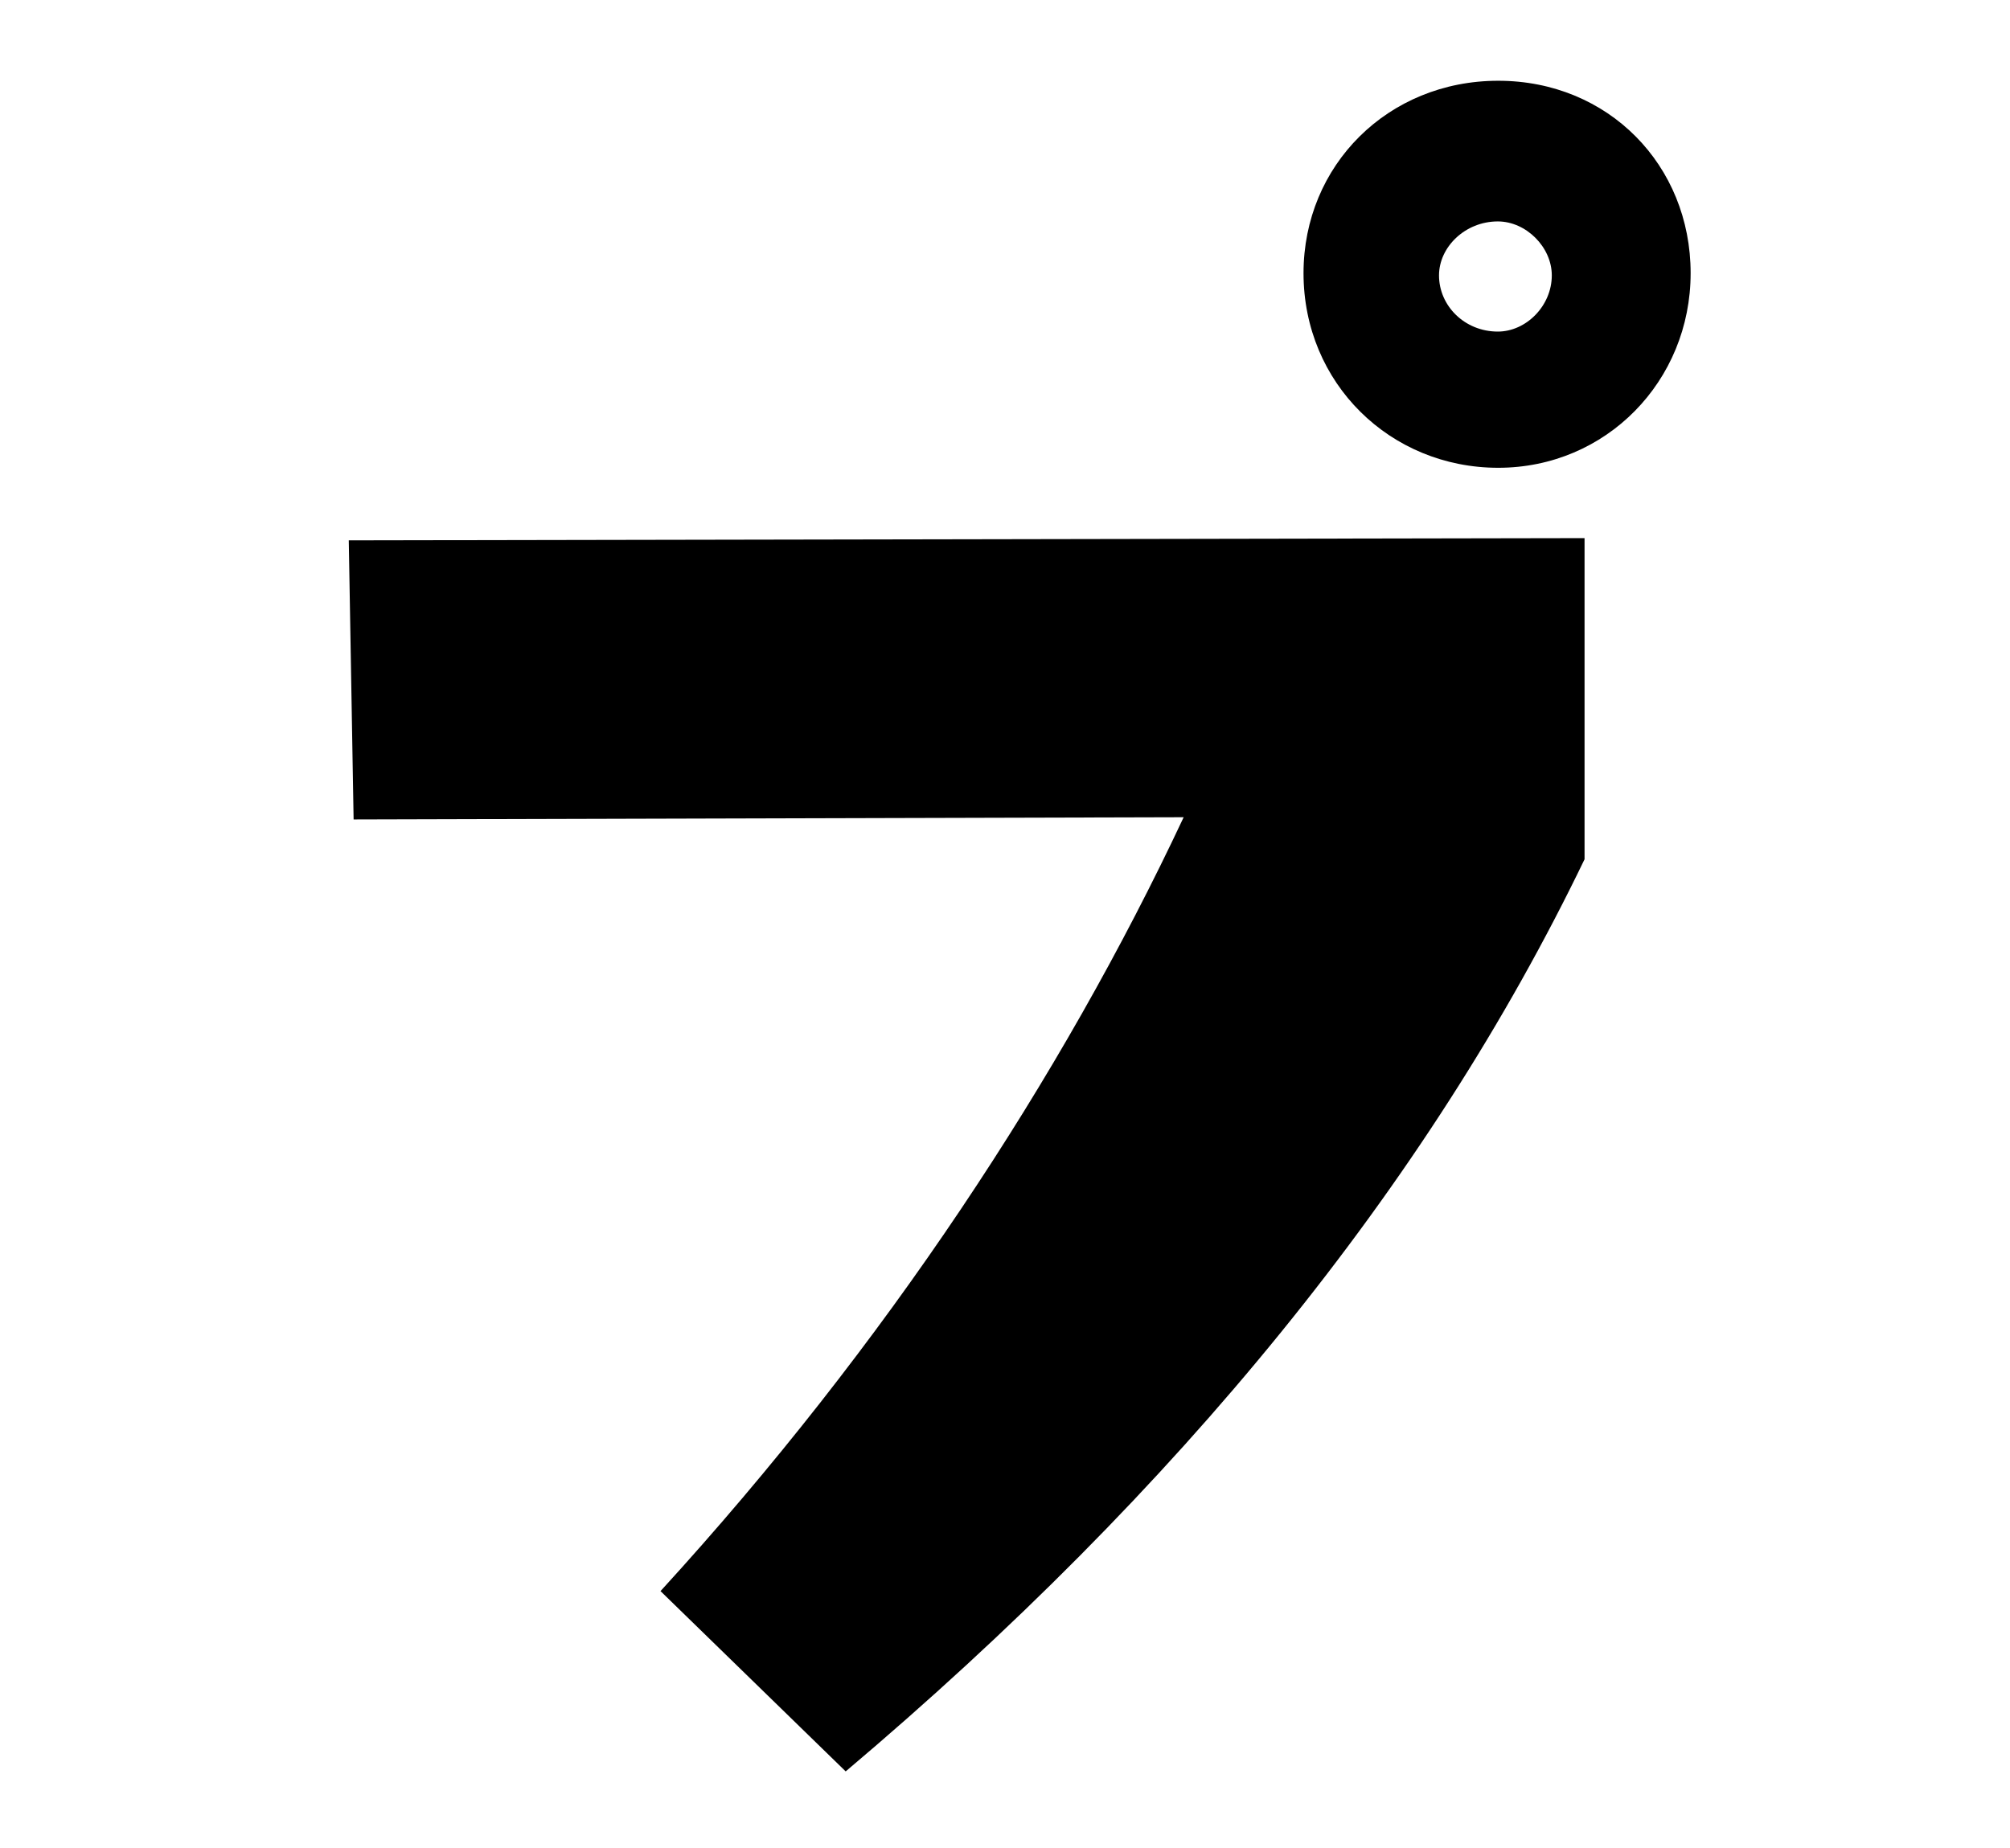
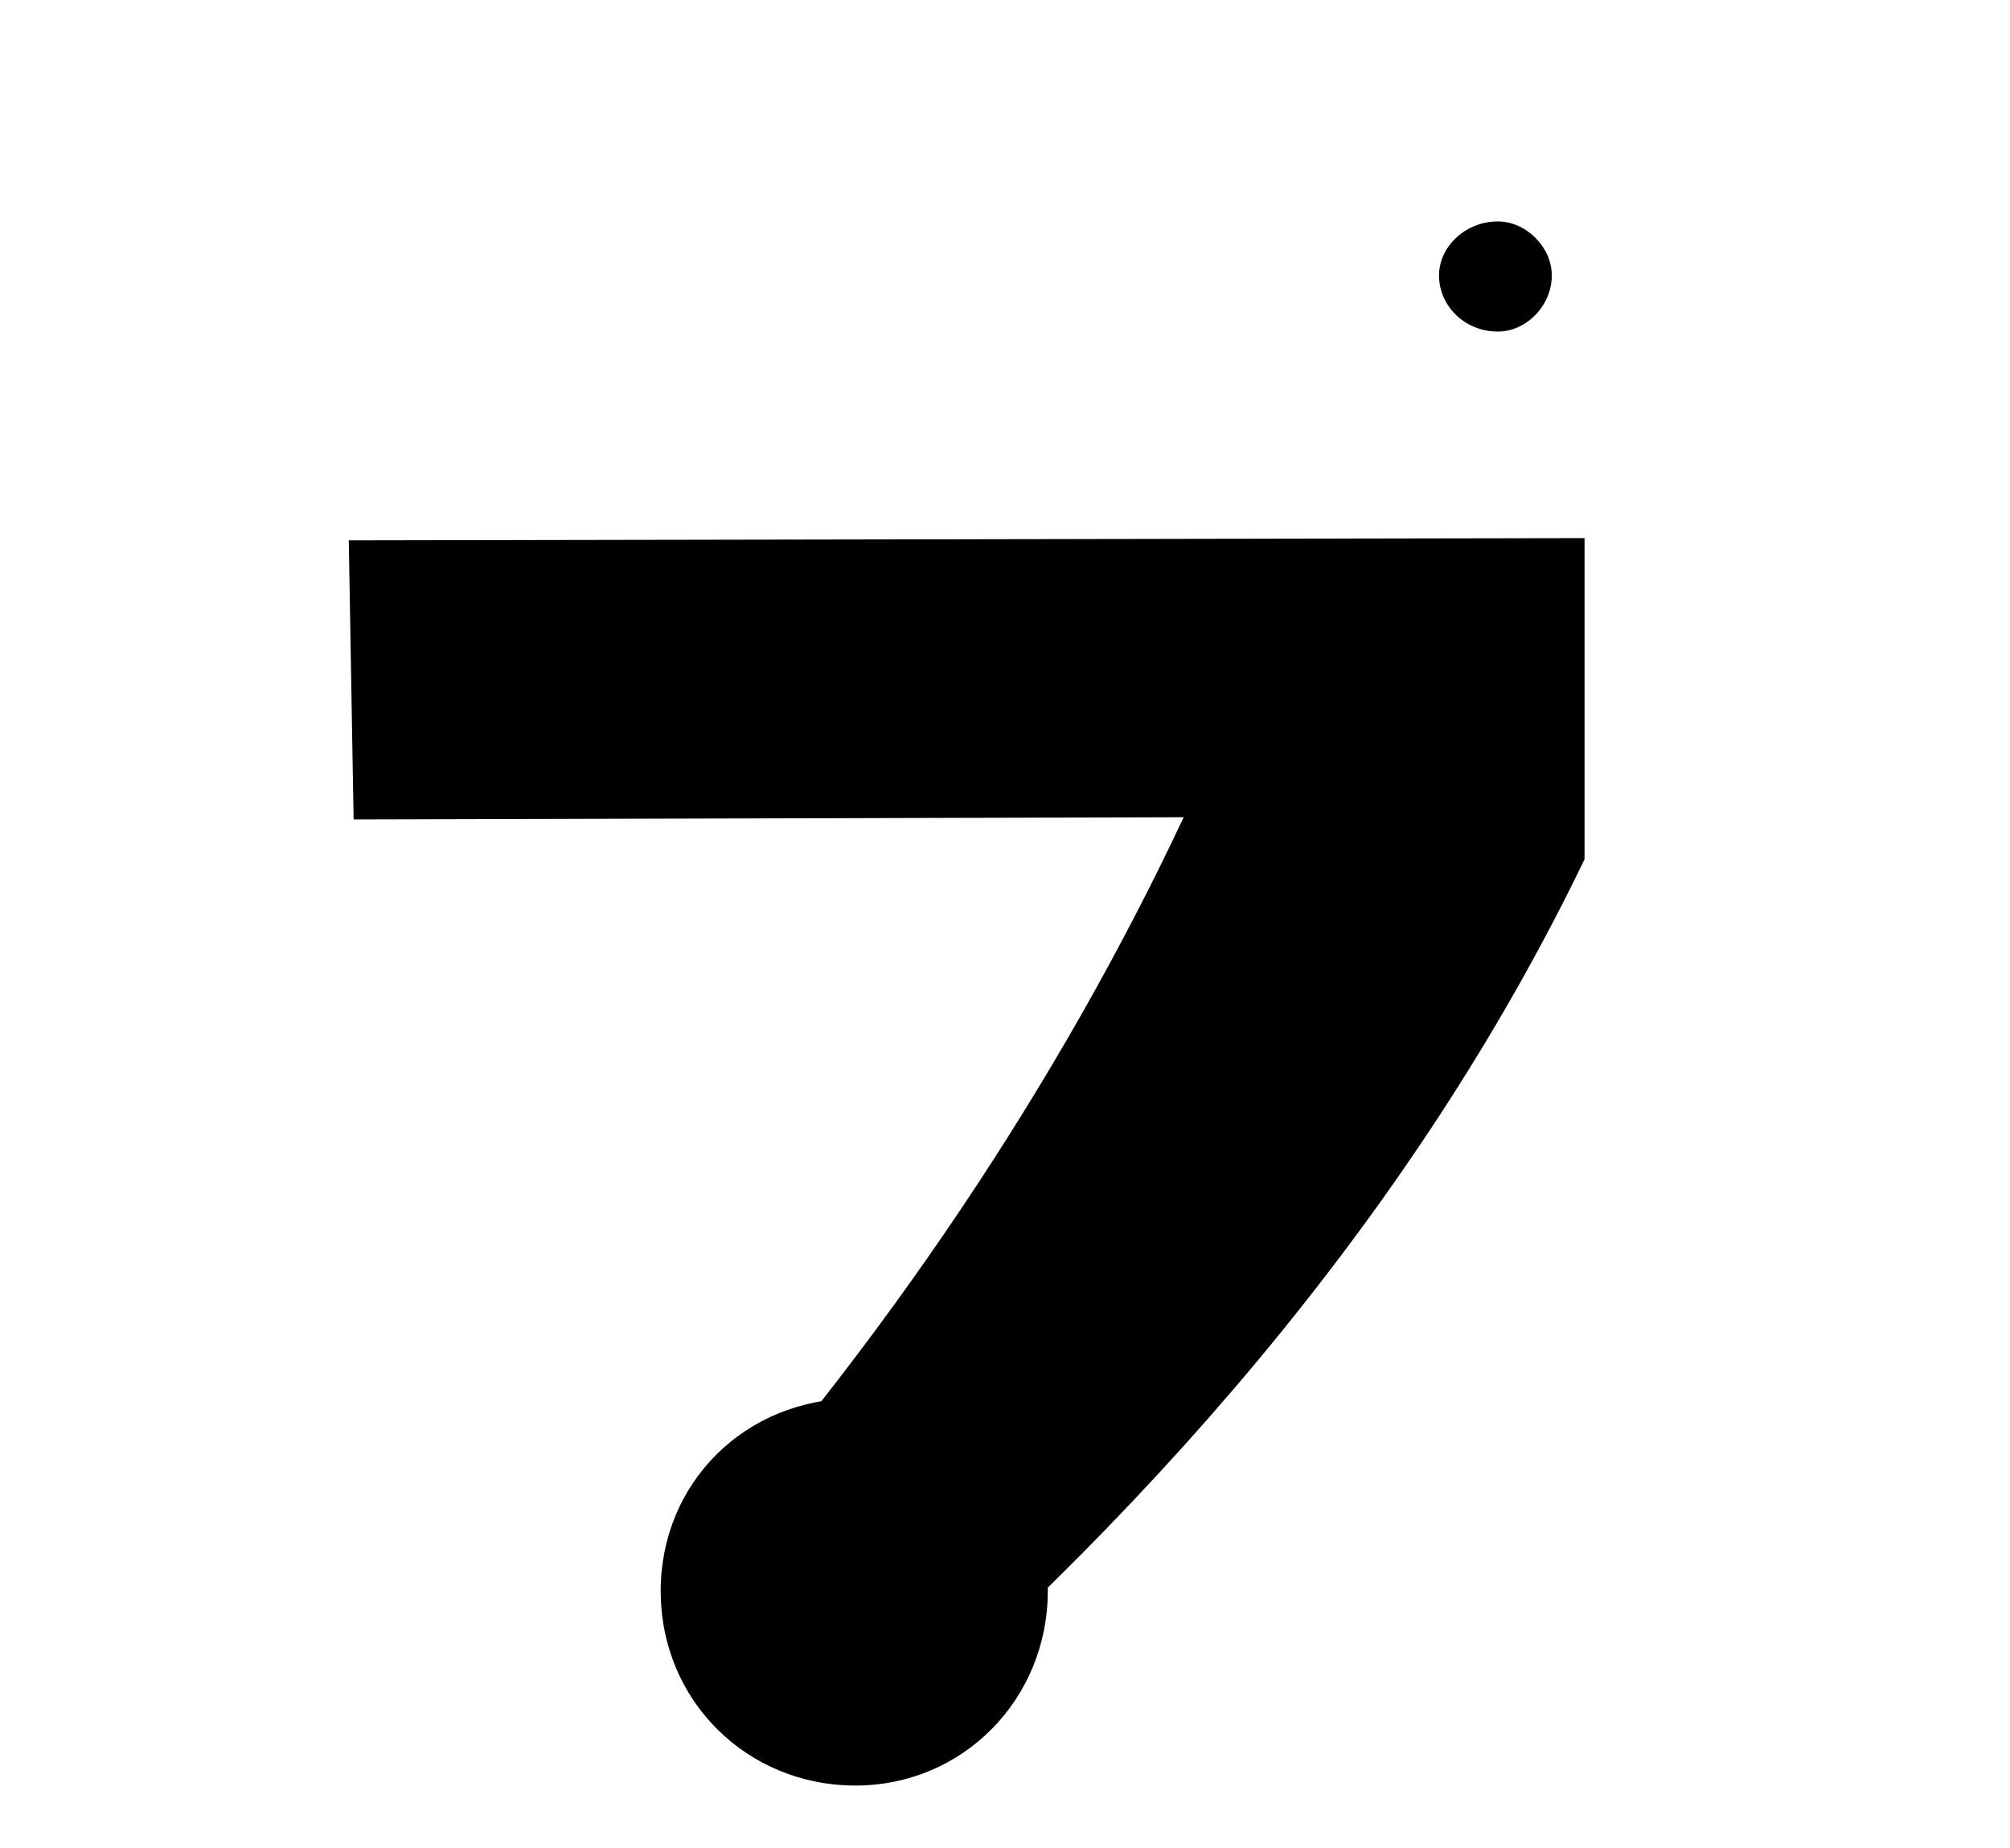
<svg xmlns="http://www.w3.org/2000/svg" id="_プ" data-name="プ" version="1.1" viewBox="0 0 54 49.65">
-   <path d="M17.75,42.75c6.05-6.62,10.77-13.8,14.05-20.79l-22.3.06-.13-7.5,33.2-.06v8.63c-4.22,8.76-10.9,16.95-19.85,24.51l-4.98-4.85ZM35.02,7.34c0-2.9,2.27-5.17,5.23-5.17s5.17,2.27,5.17,5.17-2.27,5.23-5.17,5.23-5.23-2.27-5.23-5.23ZM41.69,7.4c0-.76-.69-1.45-1.45-1.45-.88,0-1.58.69-1.58,1.45,0,.82.69,1.51,1.58,1.51.76,0,1.45-.69,1.45-1.51Z" />
+   <path d="M17.75,42.75c6.05-6.62,10.77-13.8,14.05-20.79l-22.3.06-.13-7.5,33.2-.06v8.63c-4.22,8.76-10.9,16.95-19.85,24.51l-4.98-4.85Zc0-2.9,2.27-5.17,5.23-5.17s5.17,2.27,5.17,5.17-2.27,5.23-5.17,5.23-5.23-2.27-5.23-5.23ZM41.69,7.4c0-.76-.69-1.45-1.45-1.45-.88,0-1.58.69-1.58,1.45,0,.82.69,1.51,1.58,1.51.76,0,1.45-.69,1.45-1.51Z" />
</svg>